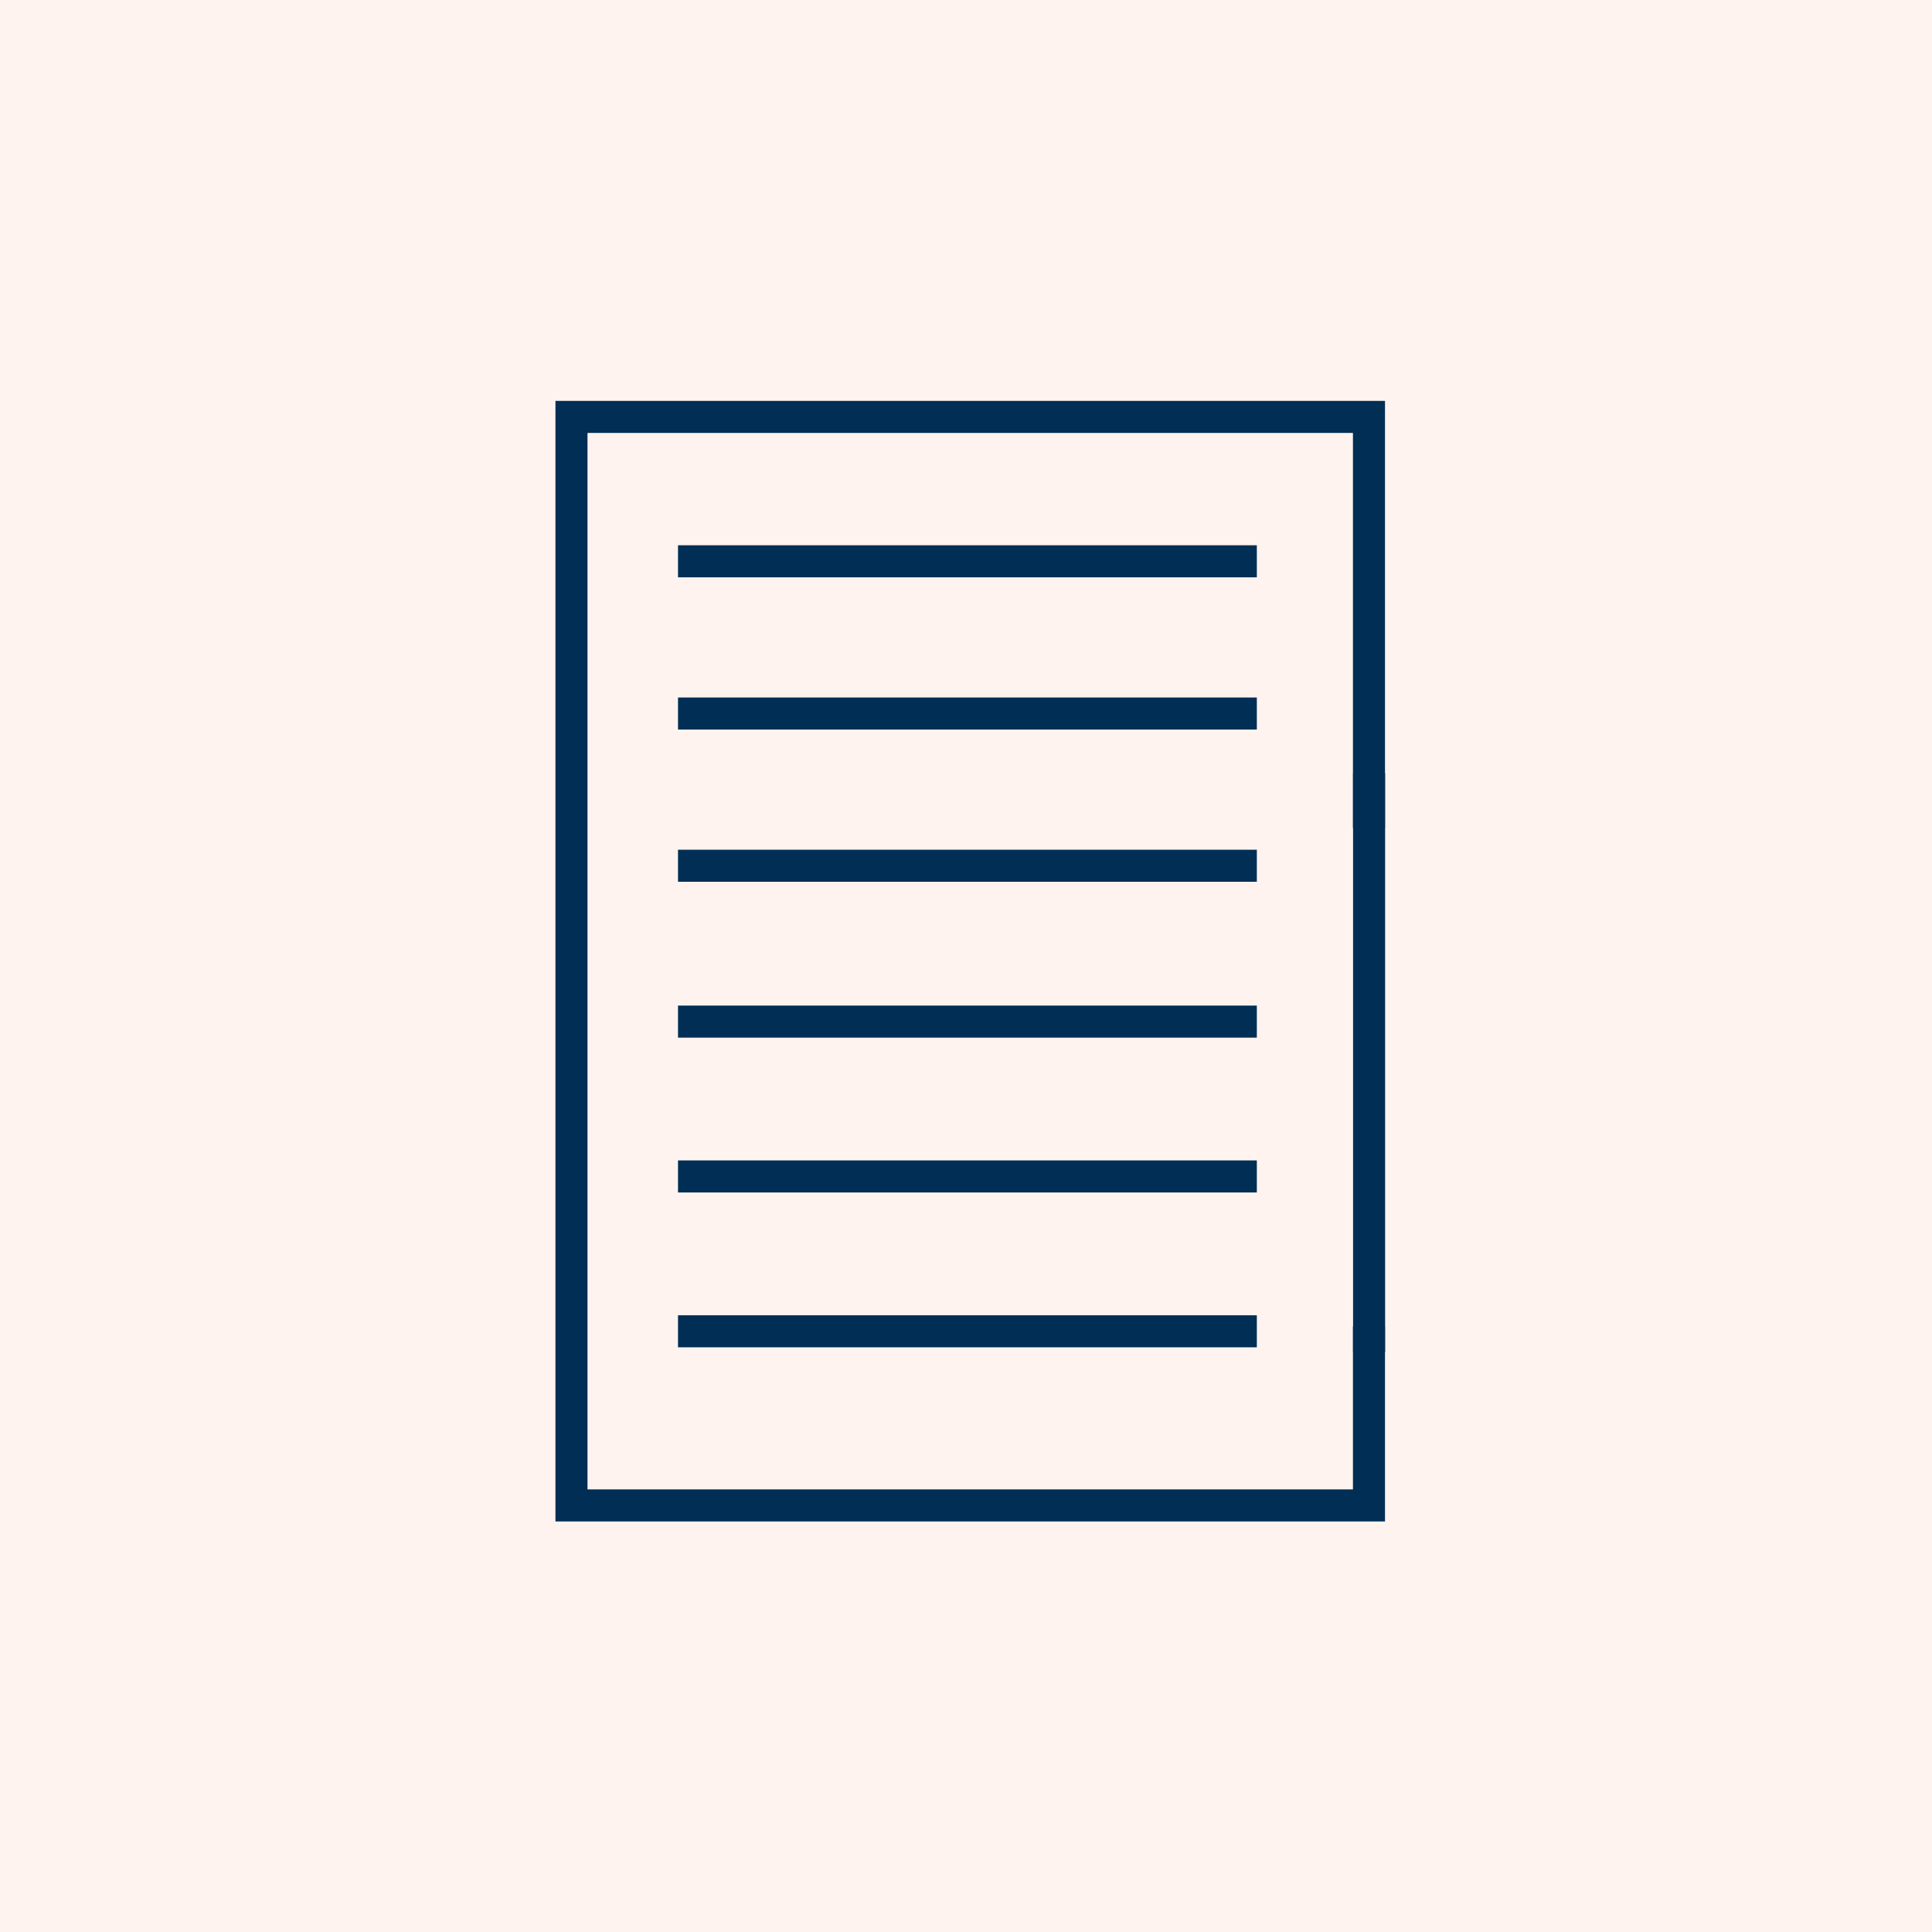
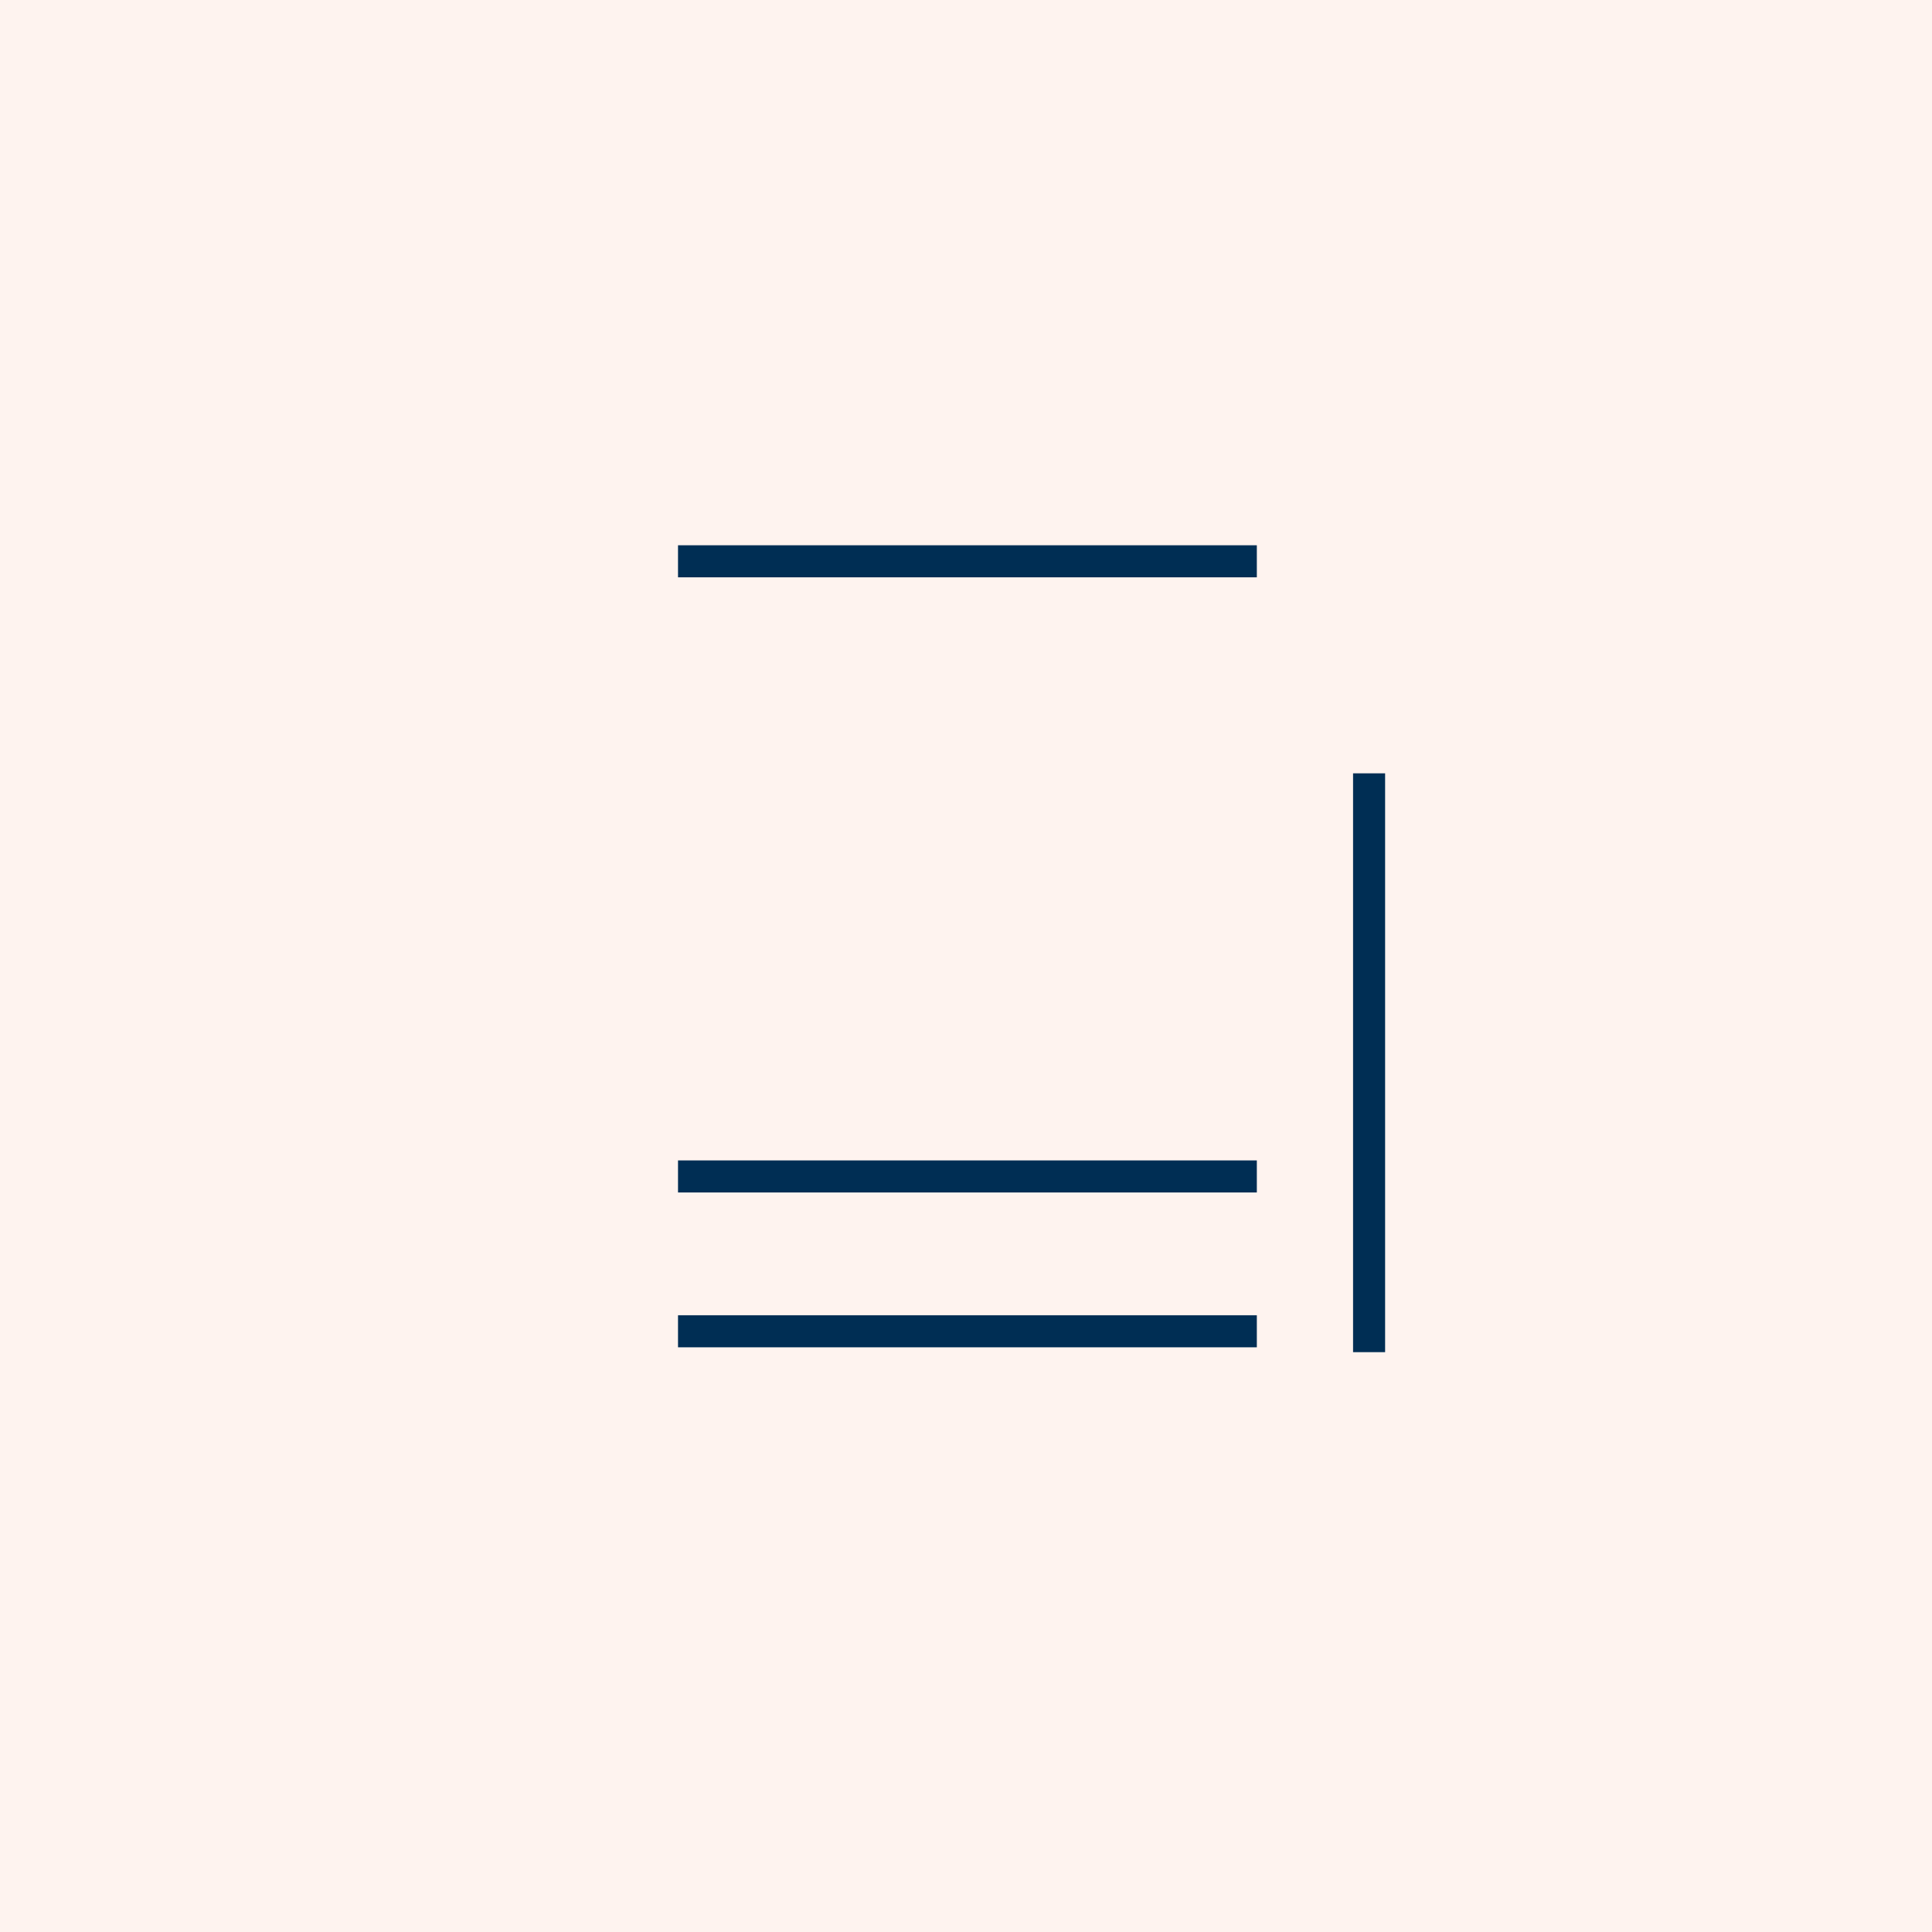
<svg xmlns="http://www.w3.org/2000/svg" width="200" height="200" viewBox="0 0 200 200" fill="none">
  <rect x="0" y="0" width="200" height="200" fill="#808080" stroke="none" />
  <g clip-path="url(#clip0_246_21)">
-     <rect width="200" height="200" fill="white" />
    <rect width="200" height="200" fill="#FEF3EF" />
-     <path d="M142.874 157H58V42H142.874V85.219H140.557V44.317H60.317V154.683H140.557V137.824H142.874V157Z" fill="#002E54" stroke="#002E54" />
    <path d="M129.607 56.947H70.688V59.264H129.607V56.947Z" fill="#002E54" stroke="#002E54" />
    <path d="M140.569 80.555V139.475H142.886V80.555H140.569Z" fill="#002E54" stroke="#002E54" />
-     <path d="M129.607 72.706H70.688V75.023H129.607V72.706Z" fill="#002E54" stroke="#002E54" />
-     <path d="M129.607 88.464H70.688V90.781H129.607V88.464Z" fill="#002E54" stroke="#002E54" />
-     <path d="M129.607 104.598H70.688V106.916H129.607V104.598Z" fill="#002E54" stroke="#002E54" />
    <path d="M129.607 120.627H70.688V122.944H129.607V120.627Z" fill="#002E54" stroke="#002E54" />
    <path d="M129.607 136.655H70.688V138.973H129.607V136.655Z" fill="#002E54" stroke="#002E54" />
  </g>
  <defs>
    <clipPath id="clip0_246_21">
      <rect width="200" height="200" fill="white" />
    </clipPath>
  </defs>
</svg>